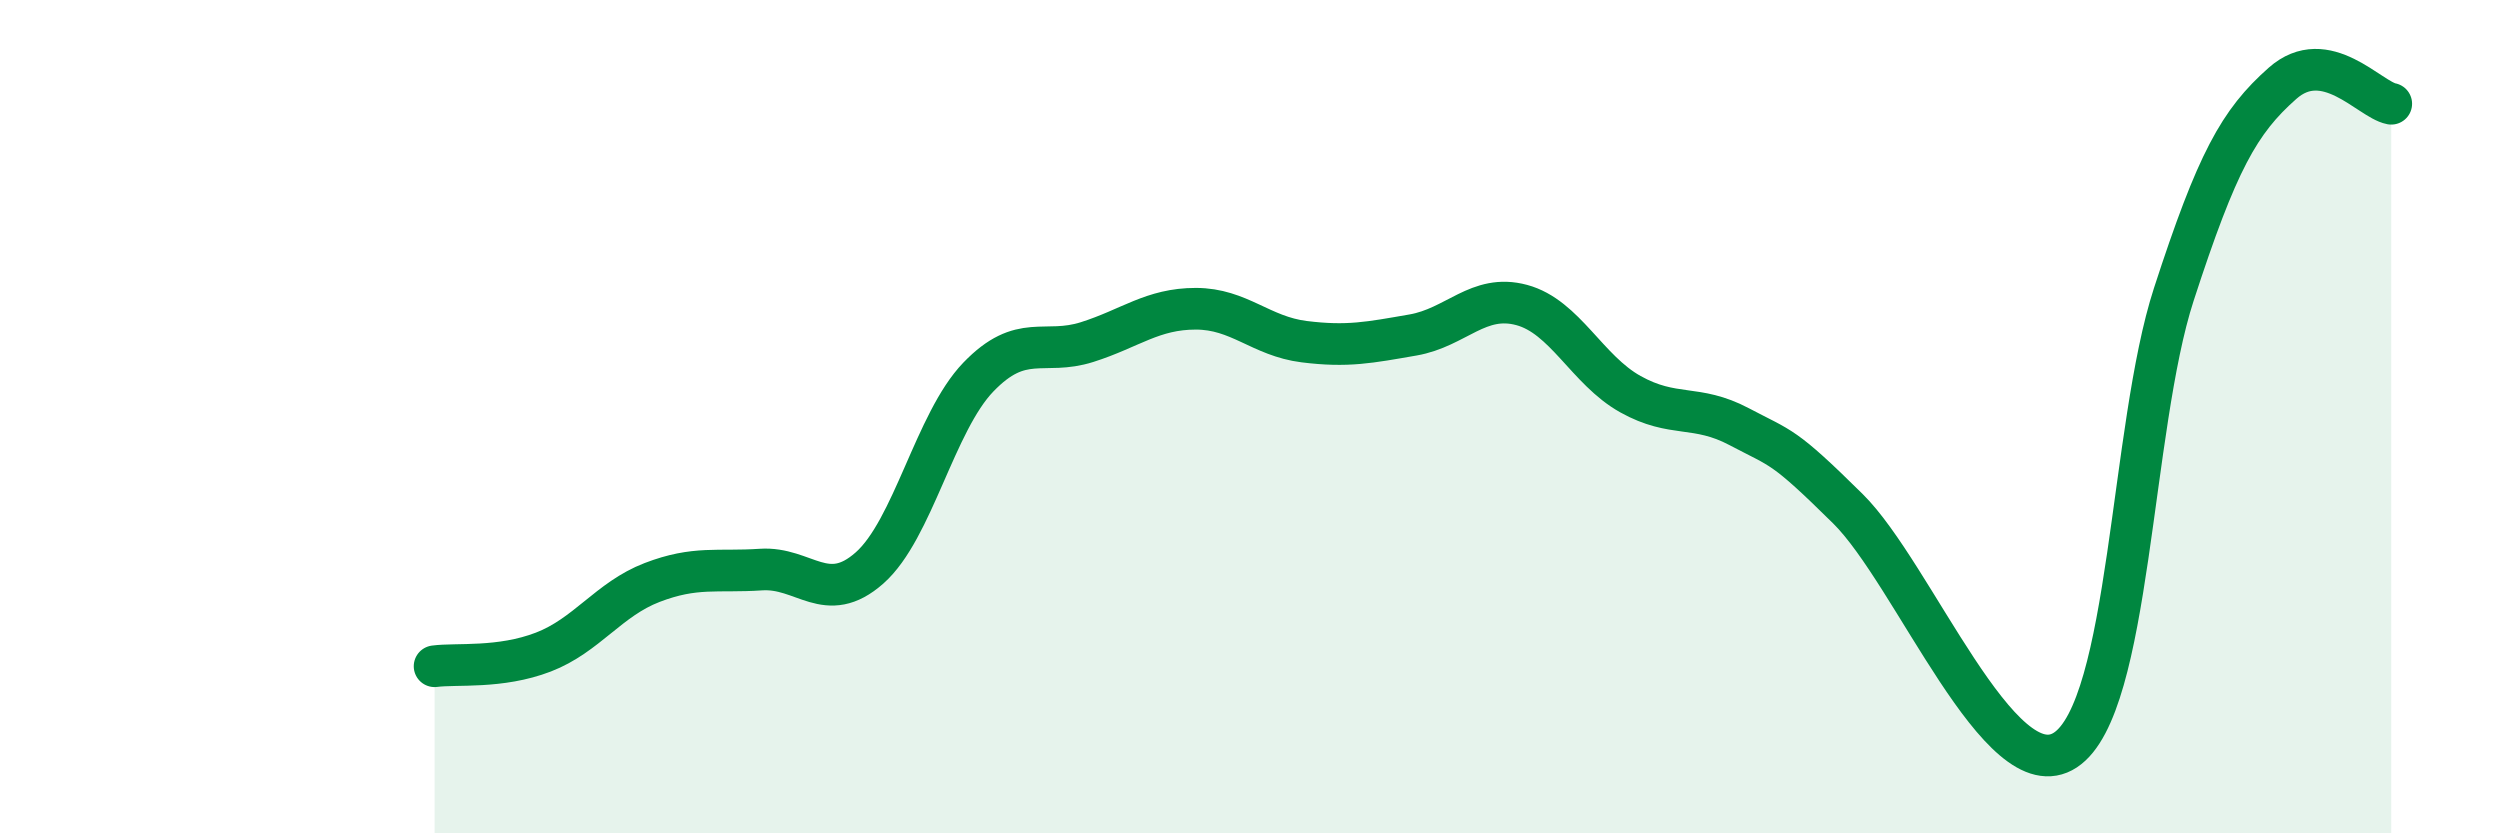
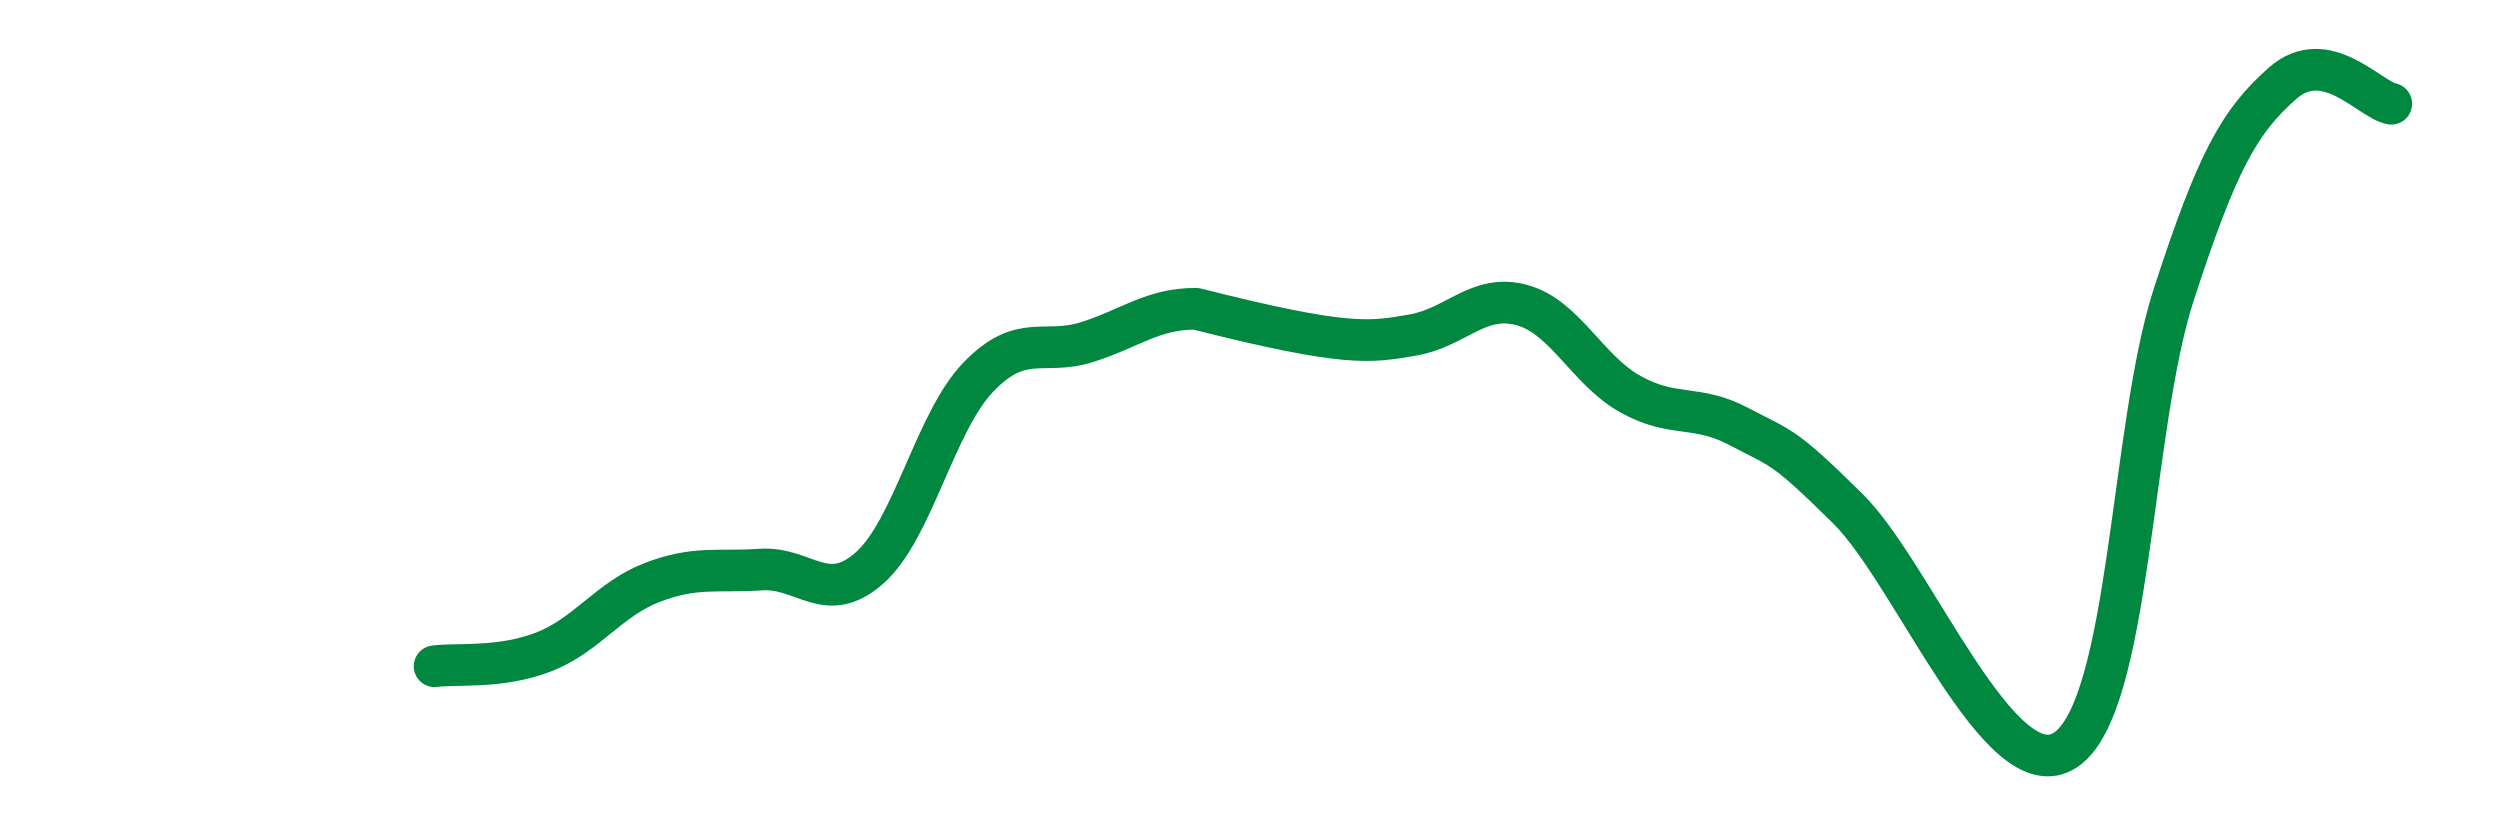
<svg xmlns="http://www.w3.org/2000/svg" width="60" height="20" viewBox="0 0 60 20">
-   <path d="M 10.43,15.99 C 10.95,15.92 12,16.05 13.04,15.65 C 14.08,15.25 14.61,14.38 15.65,13.98 C 16.69,13.58 17.22,13.74 18.26,13.67 C 19.3,13.6 19.83,14.55 20.87,13.63 C 21.91,12.71 22.44,10.13 23.48,9.05 C 24.52,7.97 25.05,8.54 26.09,8.21 C 27.13,7.88 27.66,7.41 28.7,7.41 C 29.74,7.41 30.26,8.07 31.3,8.2 C 32.34,8.33 32.87,8.22 33.91,8.04 C 34.95,7.86 35.48,7.04 36.52,7.32 C 37.56,7.6 38.09,8.88 39.13,9.46 C 40.17,10.04 40.7,9.69 41.74,10.24 C 42.78,10.79 42.78,10.66 44.35,12.21 C 45.92,13.76 48.01,19.03 49.57,18 C 51.13,16.97 51.13,10.27 52.17,7.07 C 53.21,3.87 53.74,2.92 54.78,2 C 55.82,1.08 56.87,2.39 57.39,2.49L57.39 20L10.43 20Z" fill="#008740" opacity="0.1" stroke-linecap="round" stroke-linejoin="round" />
-   <path d="M 10.43,15.99 C 10.95,15.92 12,16.05 13.04,15.65 C 14.08,15.25 14.61,14.38 15.65,13.98 C 16.69,13.58 17.22,13.74 18.26,13.67 C 19.3,13.6 19.83,14.55 20.87,13.63 C 21.91,12.71 22.44,10.13 23.48,9.05 C 24.52,7.97 25.05,8.54 26.09,8.21 C 27.13,7.88 27.66,7.41 28.7,7.41 C 29.74,7.41 30.26,8.07 31.3,8.2 C 32.34,8.33 32.87,8.22 33.91,8.04 C 34.95,7.86 35.48,7.04 36.52,7.32 C 37.56,7.6 38.09,8.88 39.13,9.46 C 40.17,10.04 40.7,9.69 41.74,10.24 C 42.78,10.79 42.78,10.66 44.35,12.21 C 45.92,13.76 48.01,19.03 49.57,18 C 51.13,16.97 51.13,10.27 52.17,7.07 C 53.21,3.87 53.74,2.92 54.78,2 C 55.82,1.08 56.87,2.39 57.39,2.49" stroke="#008740" stroke-width="1" fill="none" stroke-linecap="round" stroke-linejoin="round" />
+   <path d="M 10.43,15.99 C 10.95,15.92 12,16.05 13.04,15.65 C 14.08,15.25 14.61,14.38 15.65,13.98 C 16.69,13.58 17.22,13.74 18.26,13.67 C 19.3,13.6 19.83,14.55 20.87,13.63 C 21.91,12.71 22.44,10.13 23.48,9.05 C 24.52,7.97 25.05,8.54 26.09,8.21 C 27.13,7.88 27.66,7.41 28.7,7.41 C 32.34,8.33 32.87,8.22 33.91,8.04 C 34.95,7.86 35.48,7.04 36.52,7.32 C 37.56,7.6 38.09,8.88 39.13,9.46 C 40.17,10.04 40.7,9.69 41.74,10.24 C 42.78,10.79 42.78,10.66 44.35,12.21 C 45.92,13.76 48.01,19.03 49.57,18 C 51.13,16.97 51.13,10.27 52.17,7.07 C 53.21,3.87 53.74,2.92 54.78,2 C 55.82,1.08 56.87,2.39 57.39,2.49" stroke="#008740" stroke-width="1" fill="none" stroke-linecap="round" stroke-linejoin="round" />
</svg>